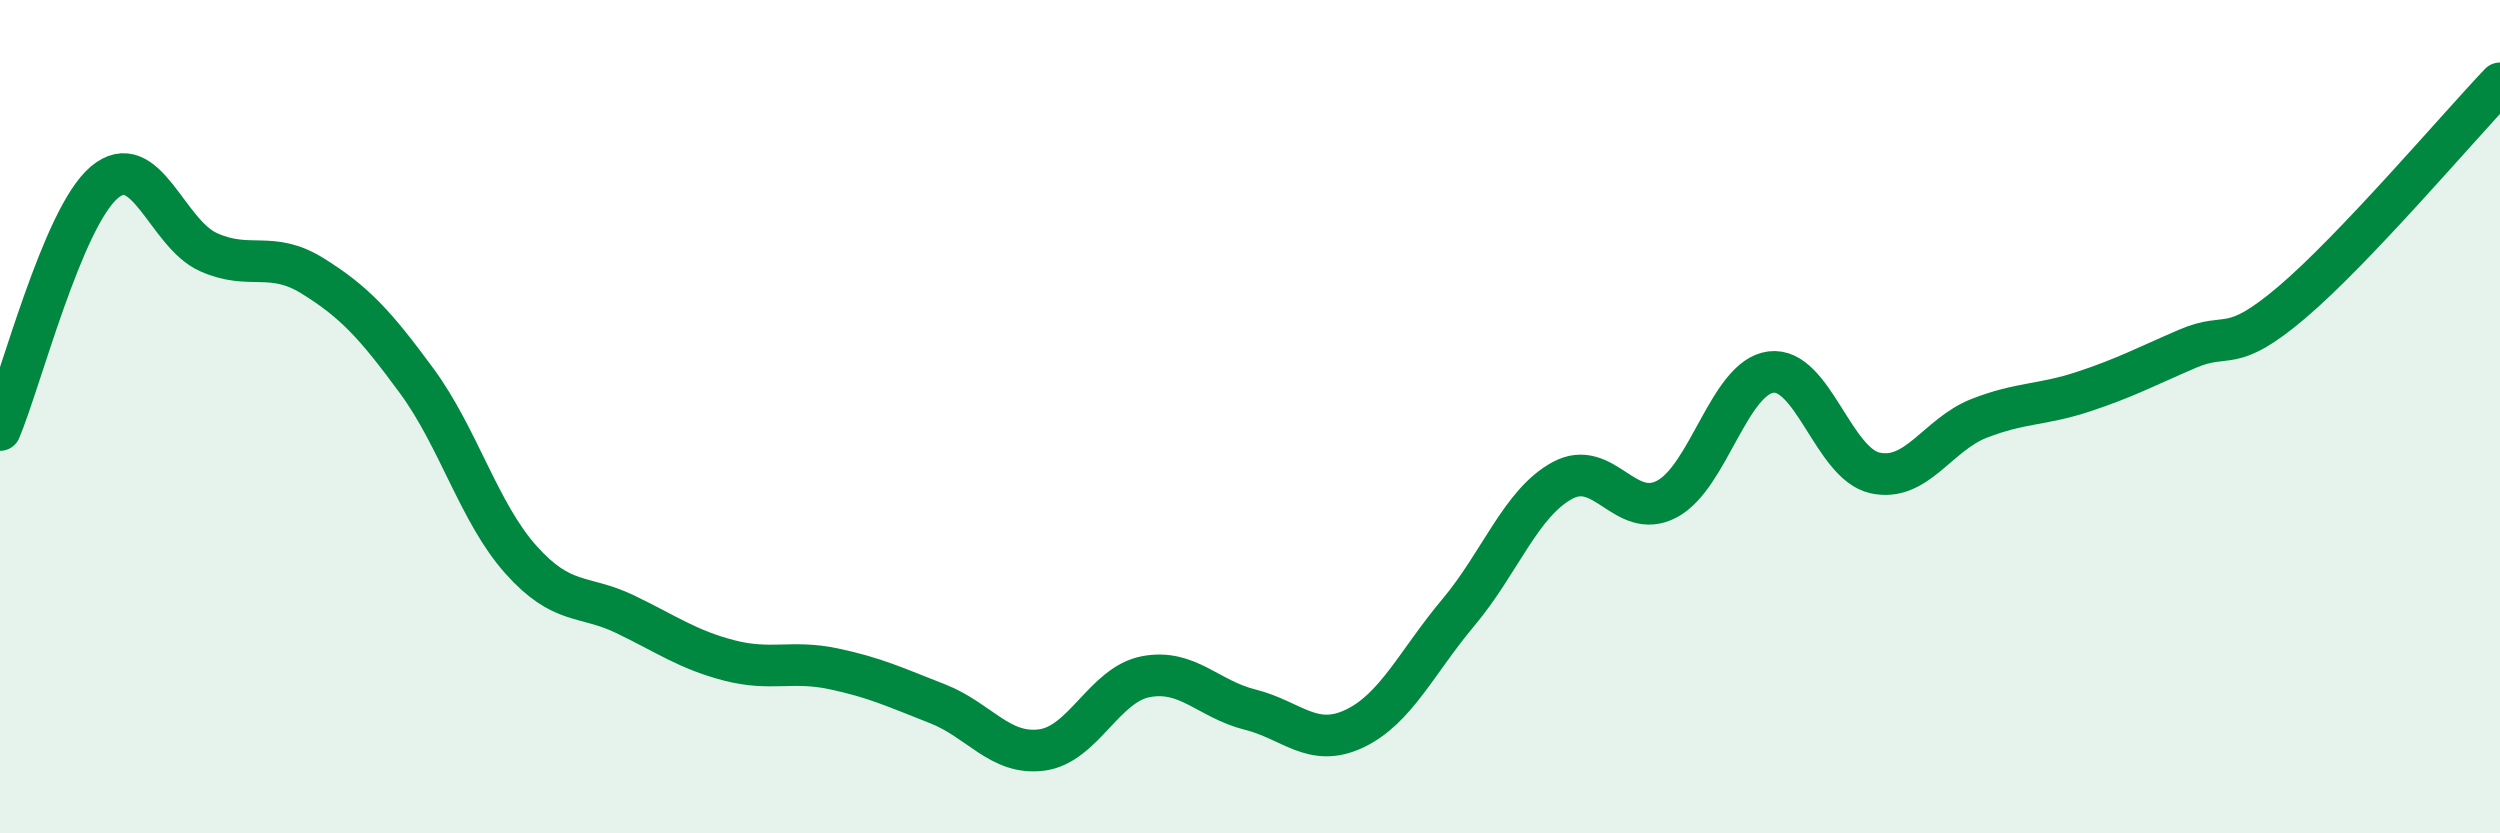
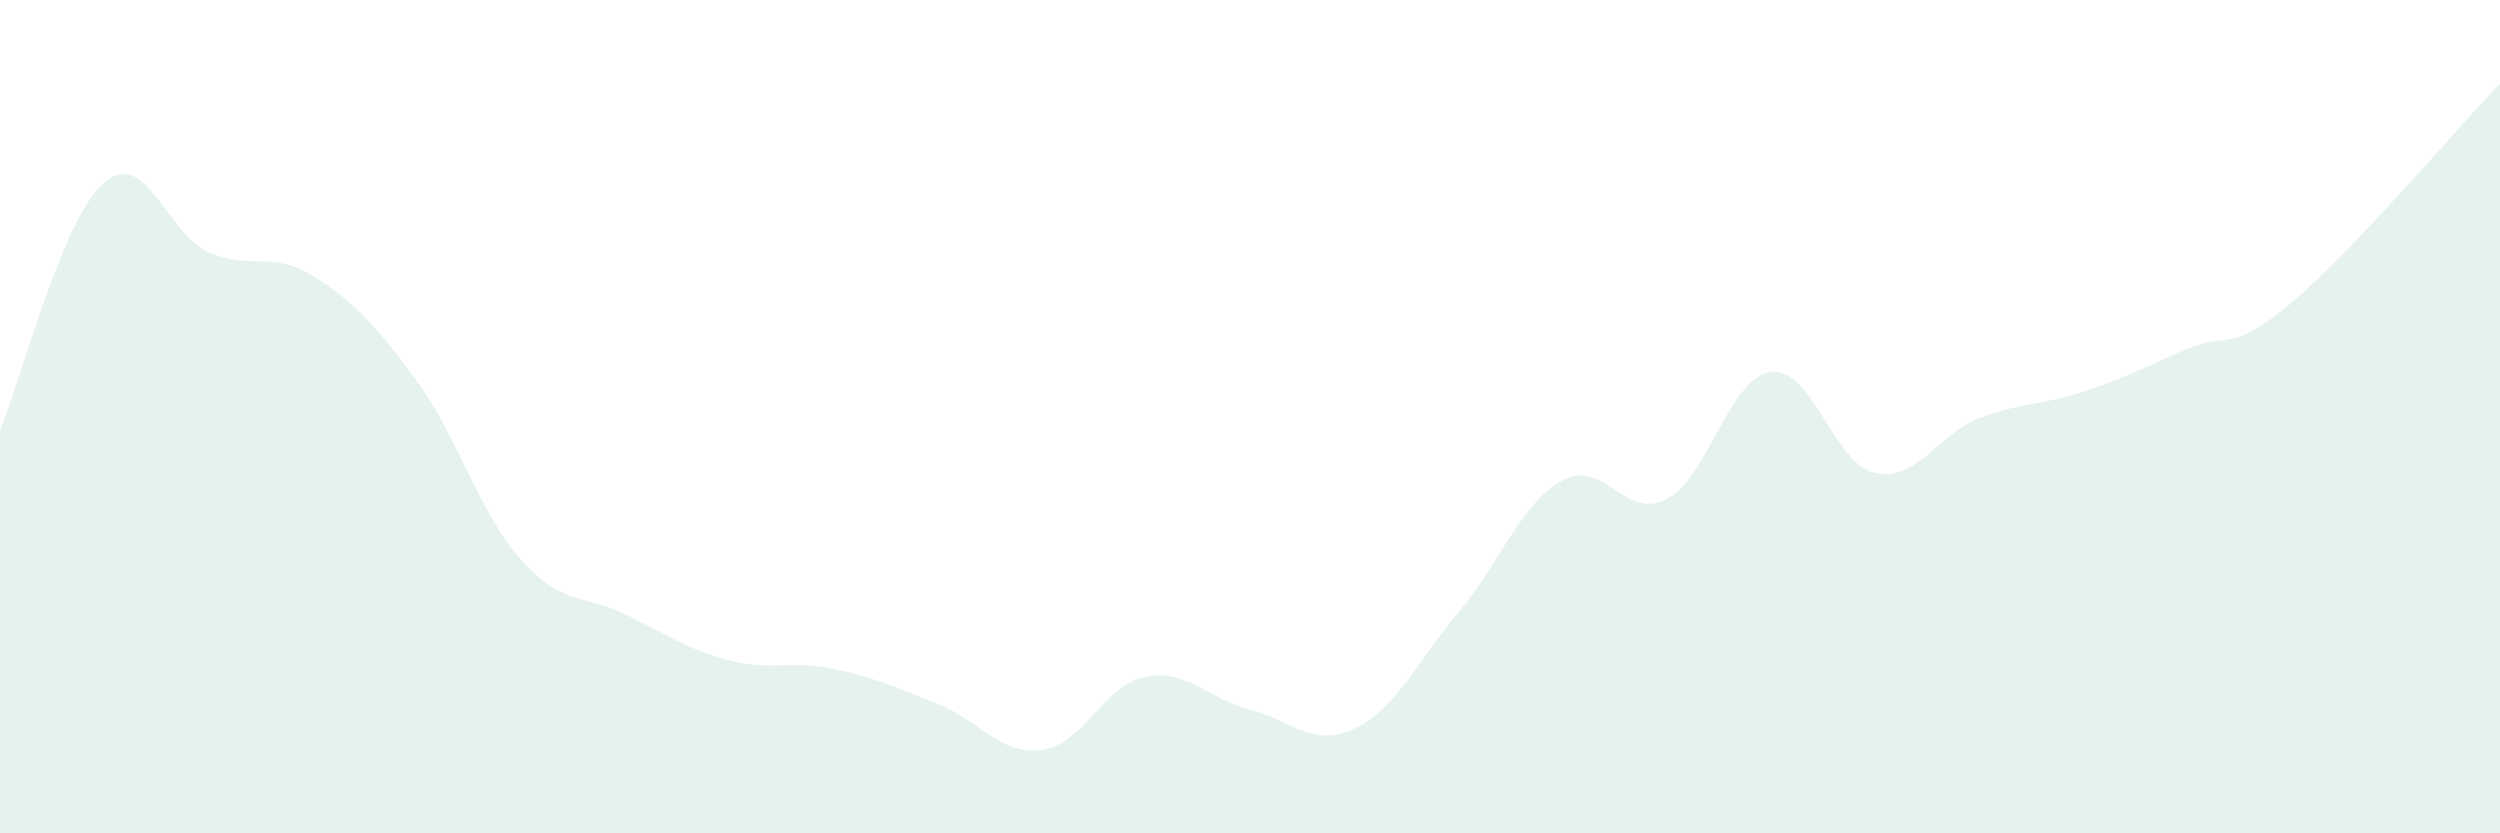
<svg xmlns="http://www.w3.org/2000/svg" width="60" height="20" viewBox="0 0 60 20">
  <path d="M 0,10.32 C 0.5,9.13 1.5,5.23 2.5,4.38 C 3.5,3.53 4,5.6 5,6.05 C 6,6.5 6.5,6 7.5,6.62 C 8.5,7.24 9,7.78 10,9.14 C 11,10.5 11.5,12.31 12.5,13.43 C 13.5,14.55 14,14.26 15,14.74 C 16,15.22 16.5,15.59 17.5,15.85 C 18.5,16.11 19,15.84 20,16.05 C 21,16.26 21.5,16.5 22.5,16.89 C 23.5,17.28 24,18.13 25,18 C 26,17.87 26.5,16.43 27.5,16.24 C 28.5,16.05 29,16.78 30,17.03 C 31,17.28 31.5,17.96 32.5,17.49 C 33.5,17.02 34,15.89 35,14.7 C 36,13.51 36.5,12.07 37.5,11.53 C 38.5,10.99 39,12.5 40,11.98 C 41,11.46 41.5,9.06 42.5,8.93 C 43.5,8.8 44,11.13 45,11.35 C 46,11.57 46.5,10.43 47.5,10.04 C 48.5,9.65 49,9.73 50,9.4 C 51,9.07 51.5,8.8 52.5,8.37 C 53.5,7.94 53.5,8.53 55,7.26 C 56.5,5.99 59,3.05 60,2L60 20L0 20Z" fill="#008740" opacity="0.1" stroke-linecap="round" stroke-linejoin="round" />
-   <path d="M 0,10.32 C 0.5,9.13 1.5,5.23 2.5,4.38 C 3.5,3.53 4,5.6 5,6.05 C 6,6.5 6.5,6 7.5,6.62 C 8.5,7.24 9,7.78 10,9.14 C 11,10.5 11.5,12.31 12.5,13.43 C 13.5,14.55 14,14.26 15,14.74 C 16,15.22 16.5,15.59 17.5,15.85 C 18.5,16.11 19,15.84 20,16.05 C 21,16.26 21.5,16.5 22.5,16.89 C 23.5,17.28 24,18.13 25,18 C 26,17.87 26.5,16.43 27.5,16.24 C 28.5,16.05 29,16.78 30,17.03 C 31,17.28 31.5,17.96 32.5,17.49 C 33.5,17.02 34,15.89 35,14.7 C 36,13.51 36.5,12.07 37.5,11.53 C 38.5,10.99 39,12.5 40,11.98 C 41,11.46 41.5,9.06 42.5,8.93 C 43.5,8.8 44,11.13 45,11.35 C 46,11.57 46.5,10.43 47.5,10.04 C 48.5,9.65 49,9.73 50,9.4 C 51,9.07 51.5,8.8 52.5,8.37 C 53.5,7.94 53.5,8.53 55,7.26 C 56.5,5.99 59,3.05 60,2" stroke="#008740" stroke-width="1" fill="none" stroke-linecap="round" stroke-linejoin="round" />
</svg>